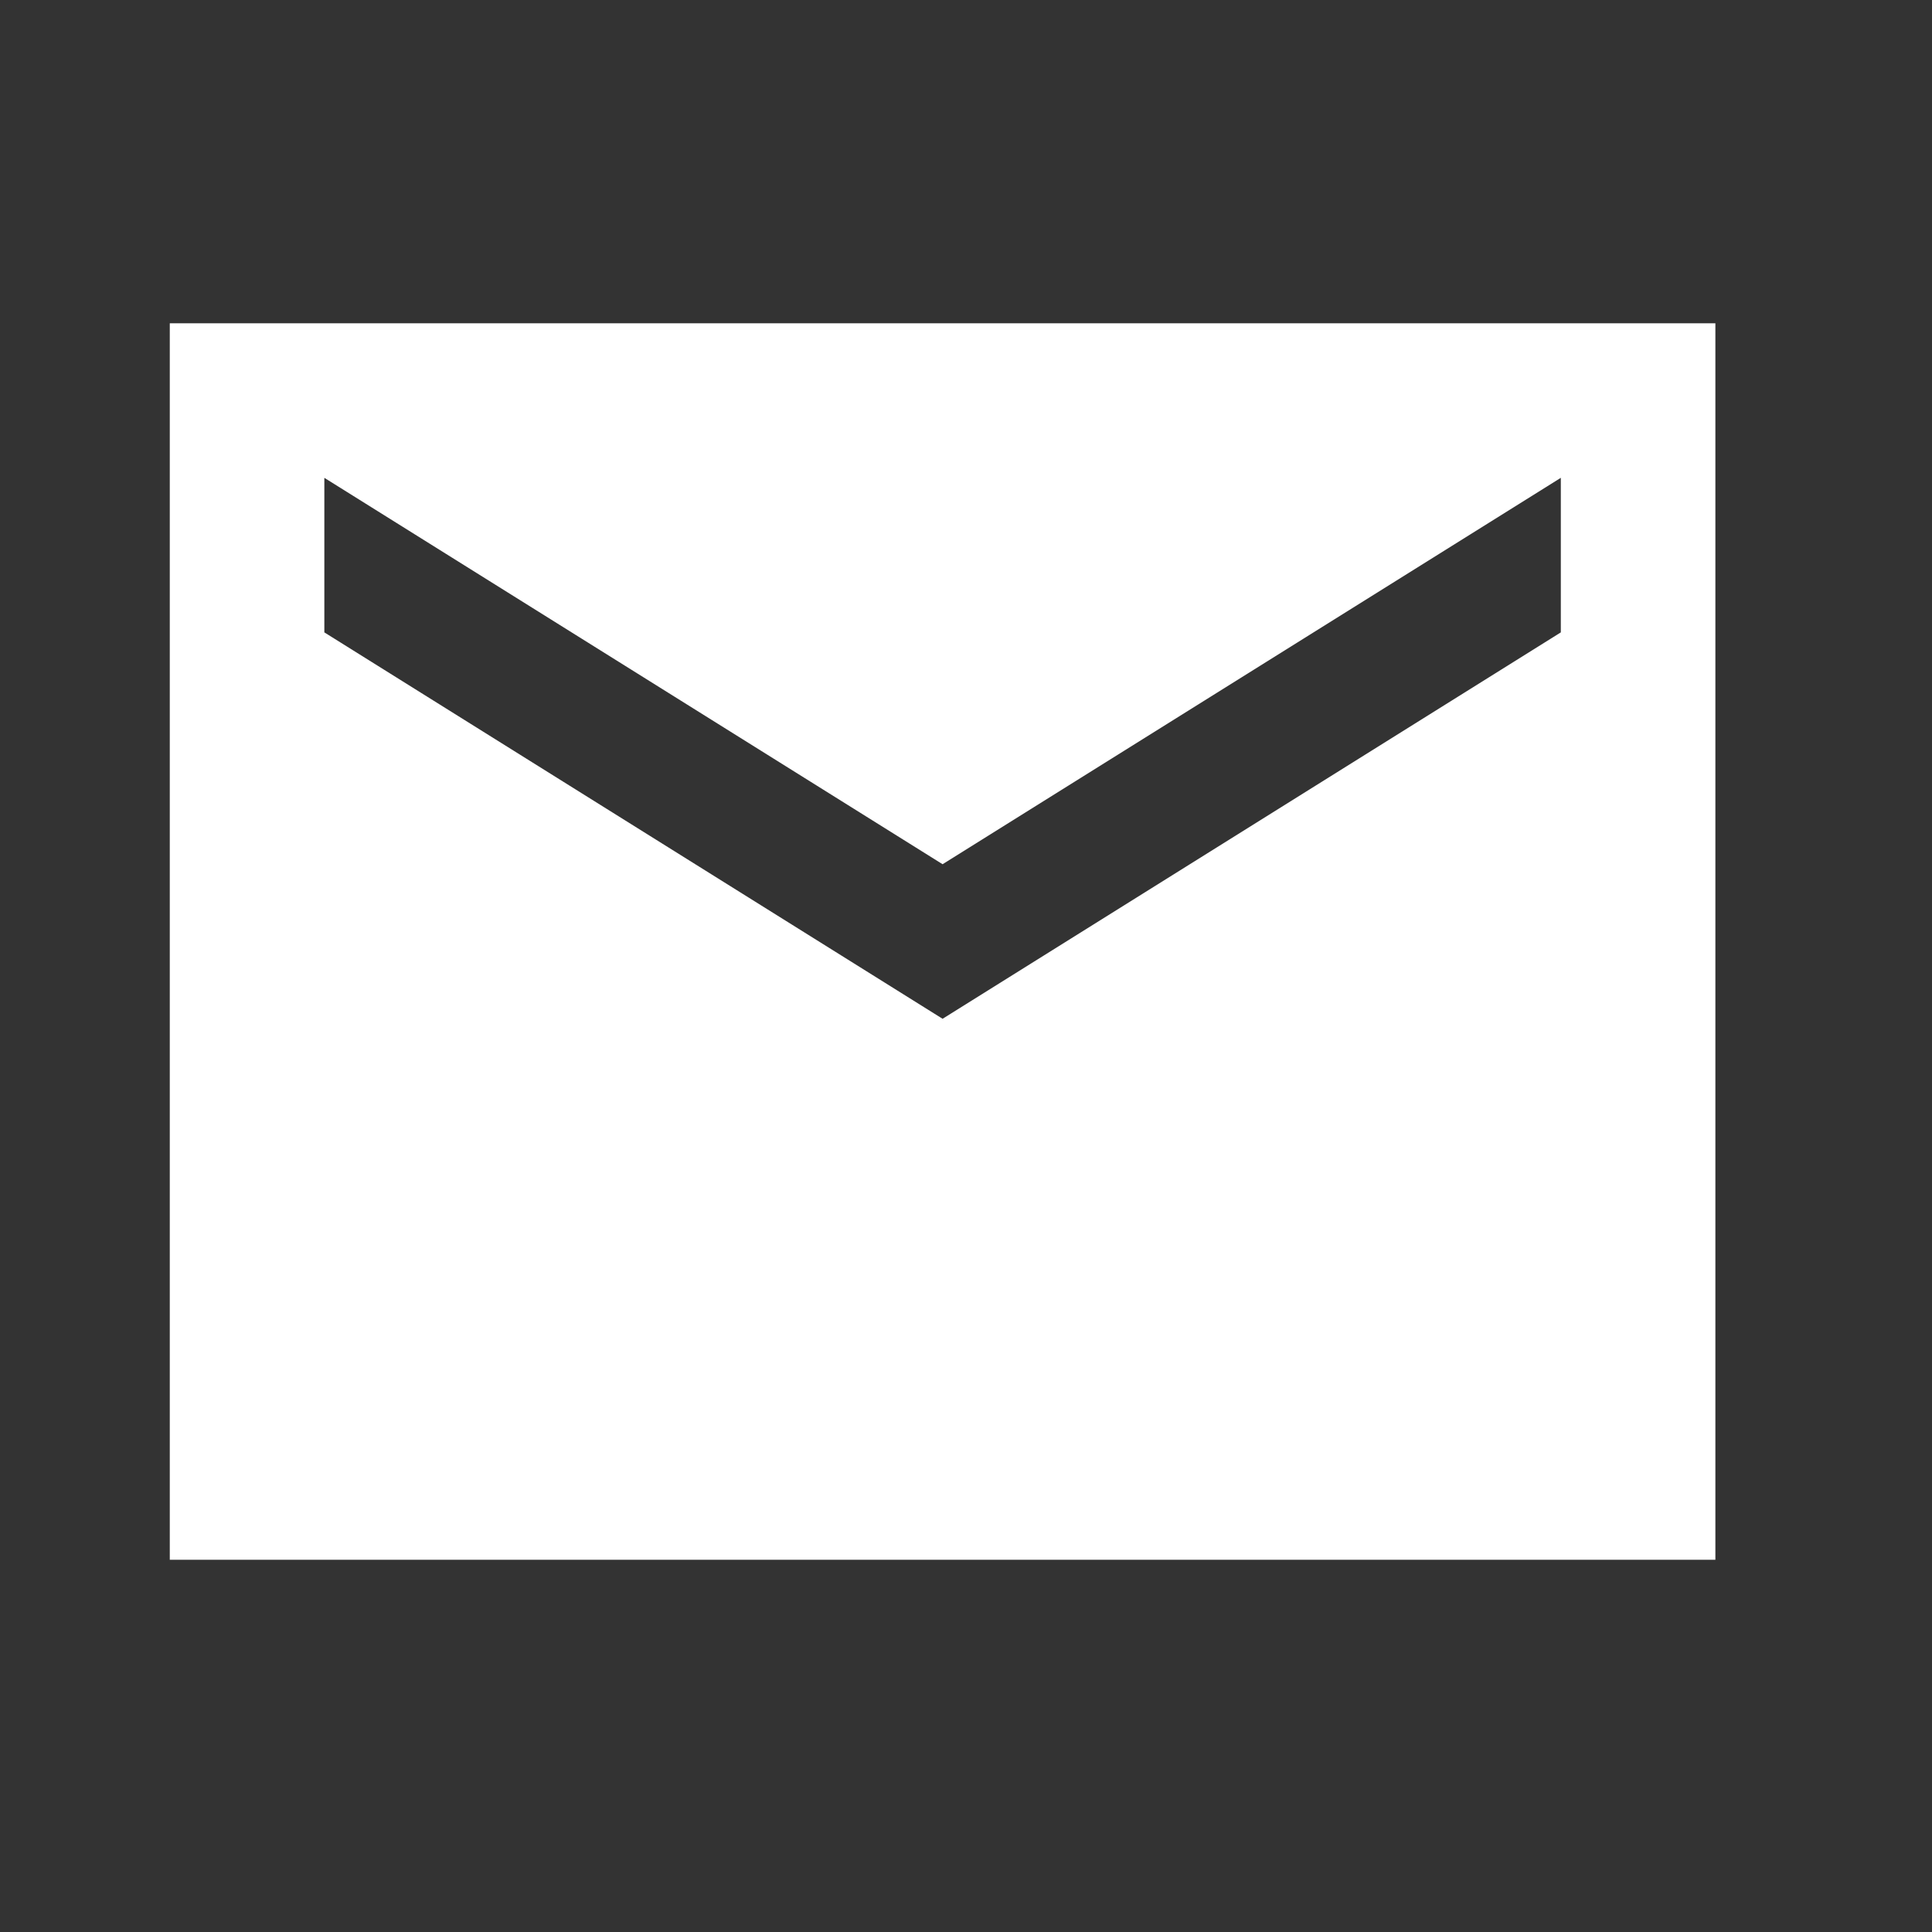
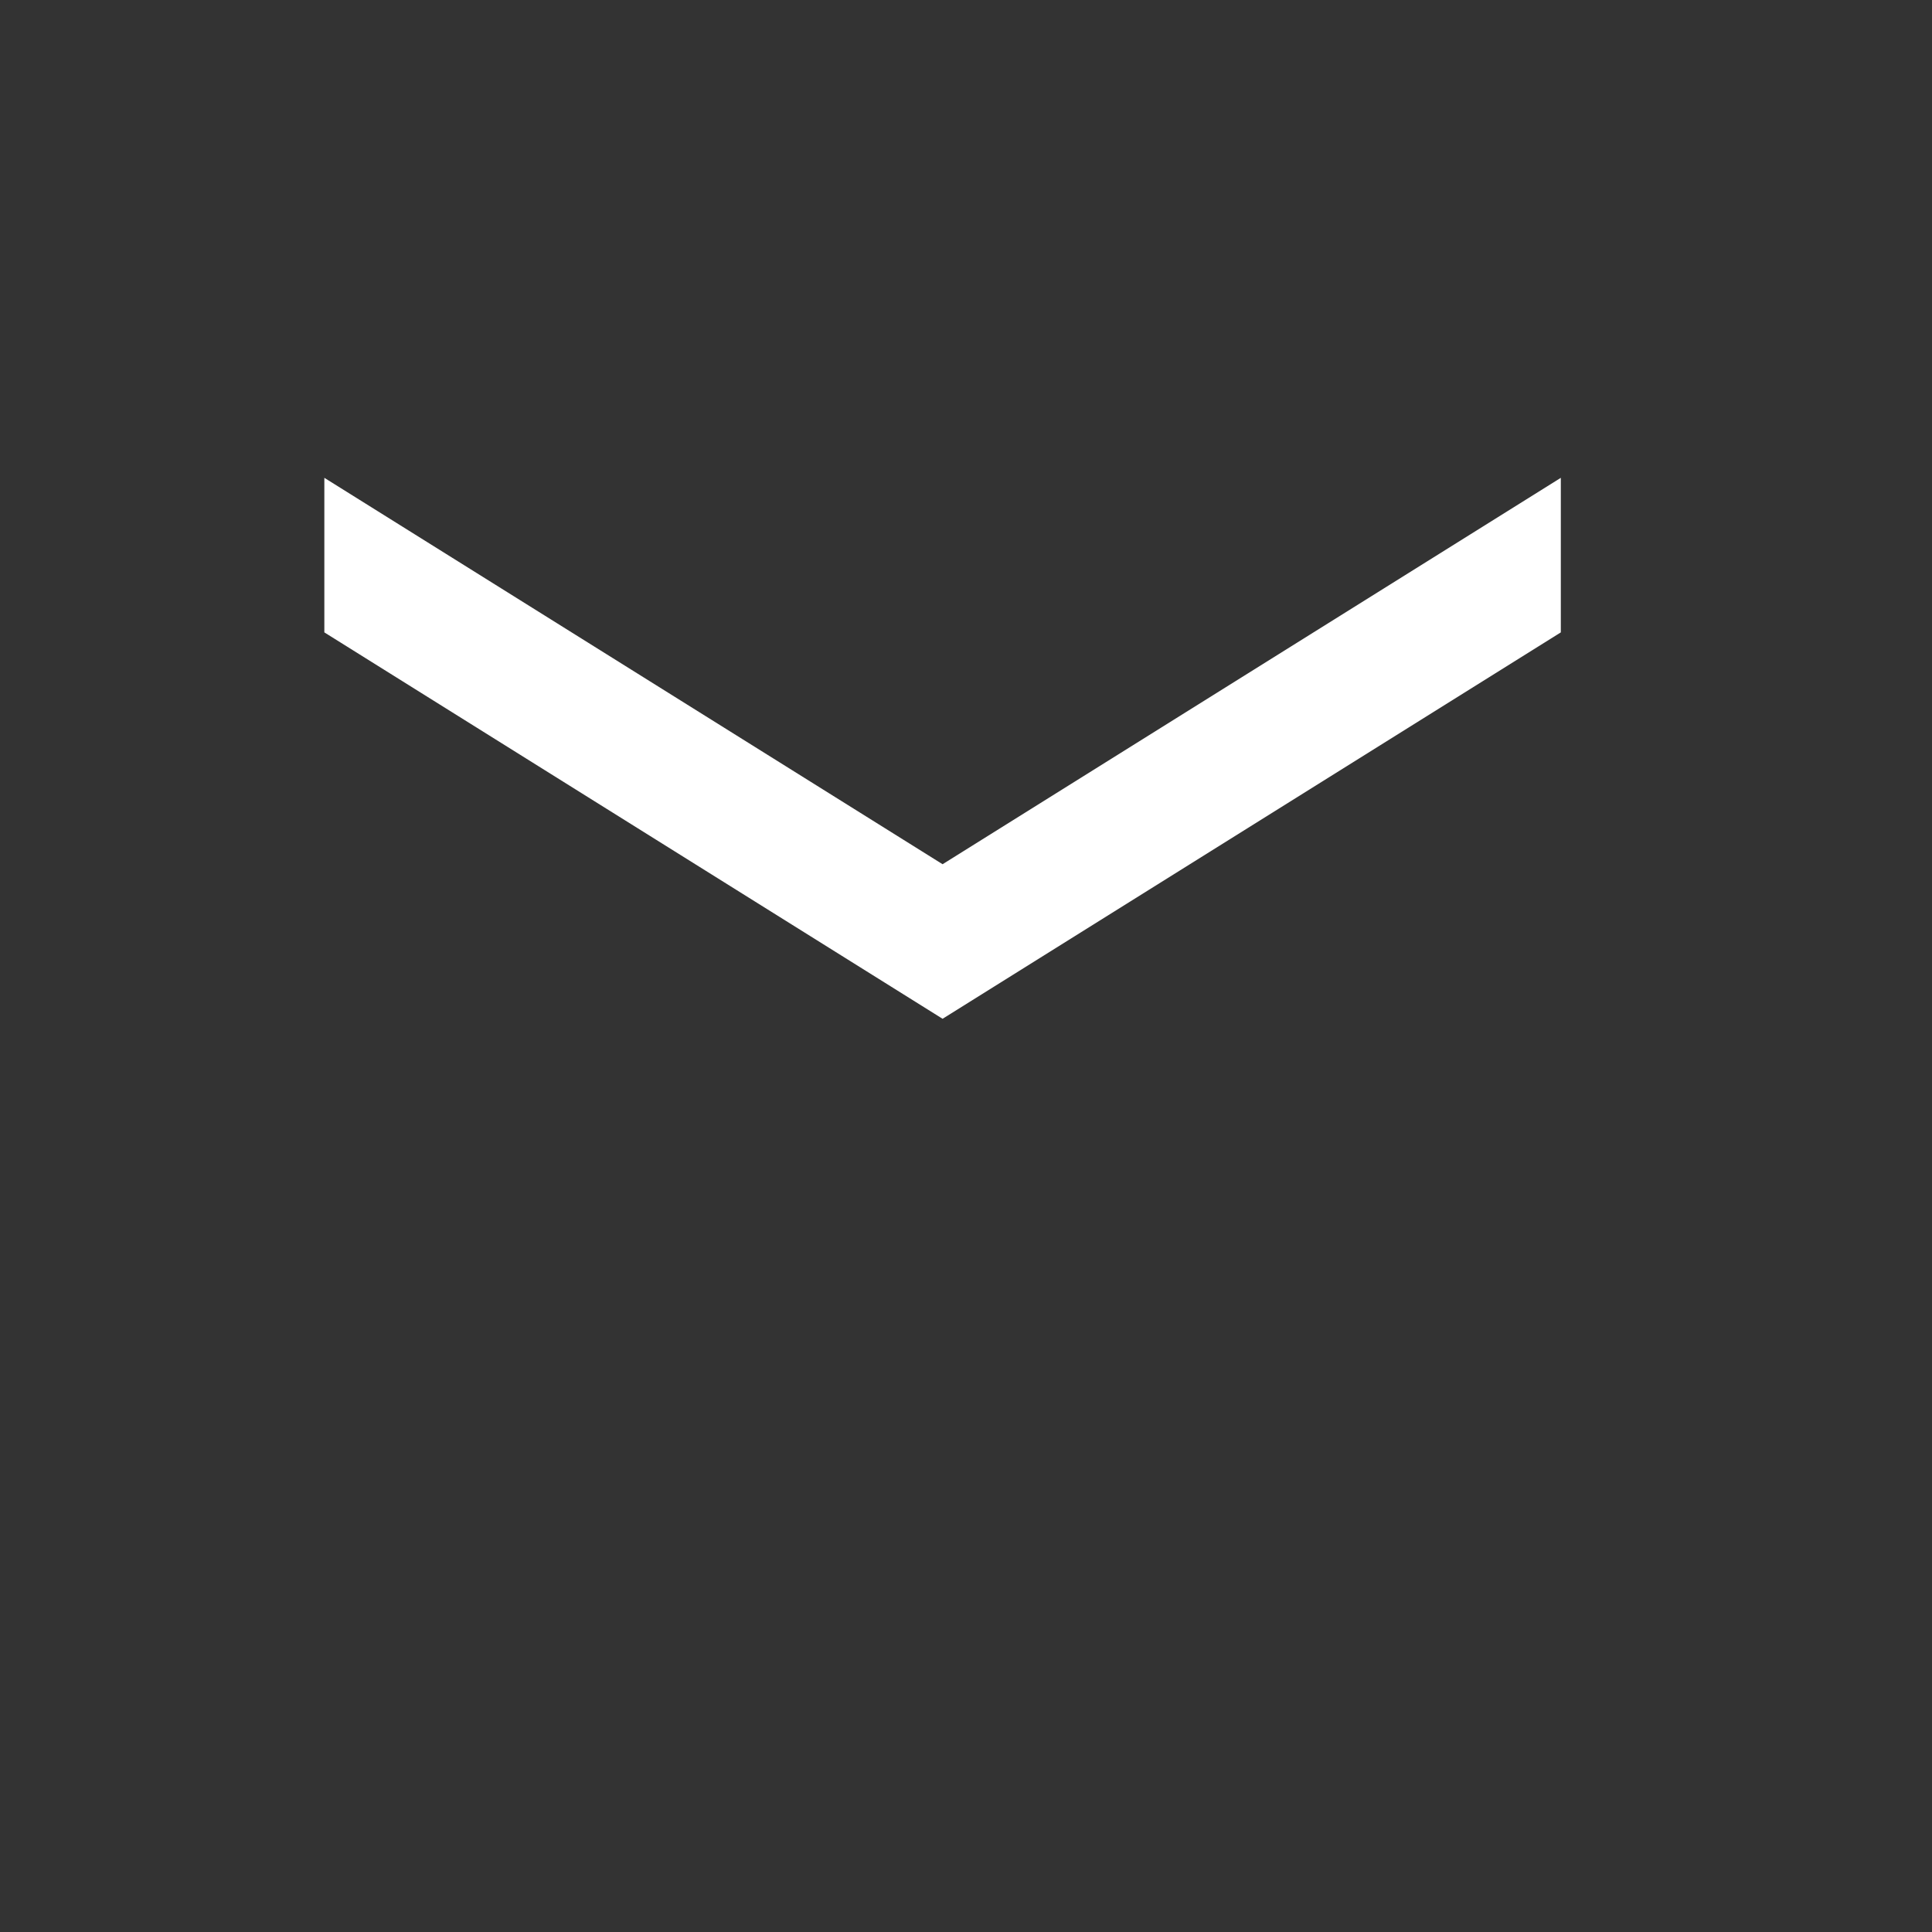
<svg xmlns="http://www.w3.org/2000/svg" width="25" height="25" viewBox="0 0 25 25" fill="none">
  <rect x="0" y="0" width="25" height="25" fill="#333333" stroke="none" />
-   <path d="M22.197 4.183H2.197V20.183H22.197V4.183ZM20.197 8.183L12.197 13.183L4.197 8.183V6.183L12.197 11.183L20.197 6.183V8.183Z" fill="white" />
+   <path d="M22.197 4.183H2.197V20.183V4.183ZM20.197 8.183L12.197 13.183L4.197 8.183V6.183L12.197 11.183L20.197 6.183V8.183Z" fill="white" />
</svg>